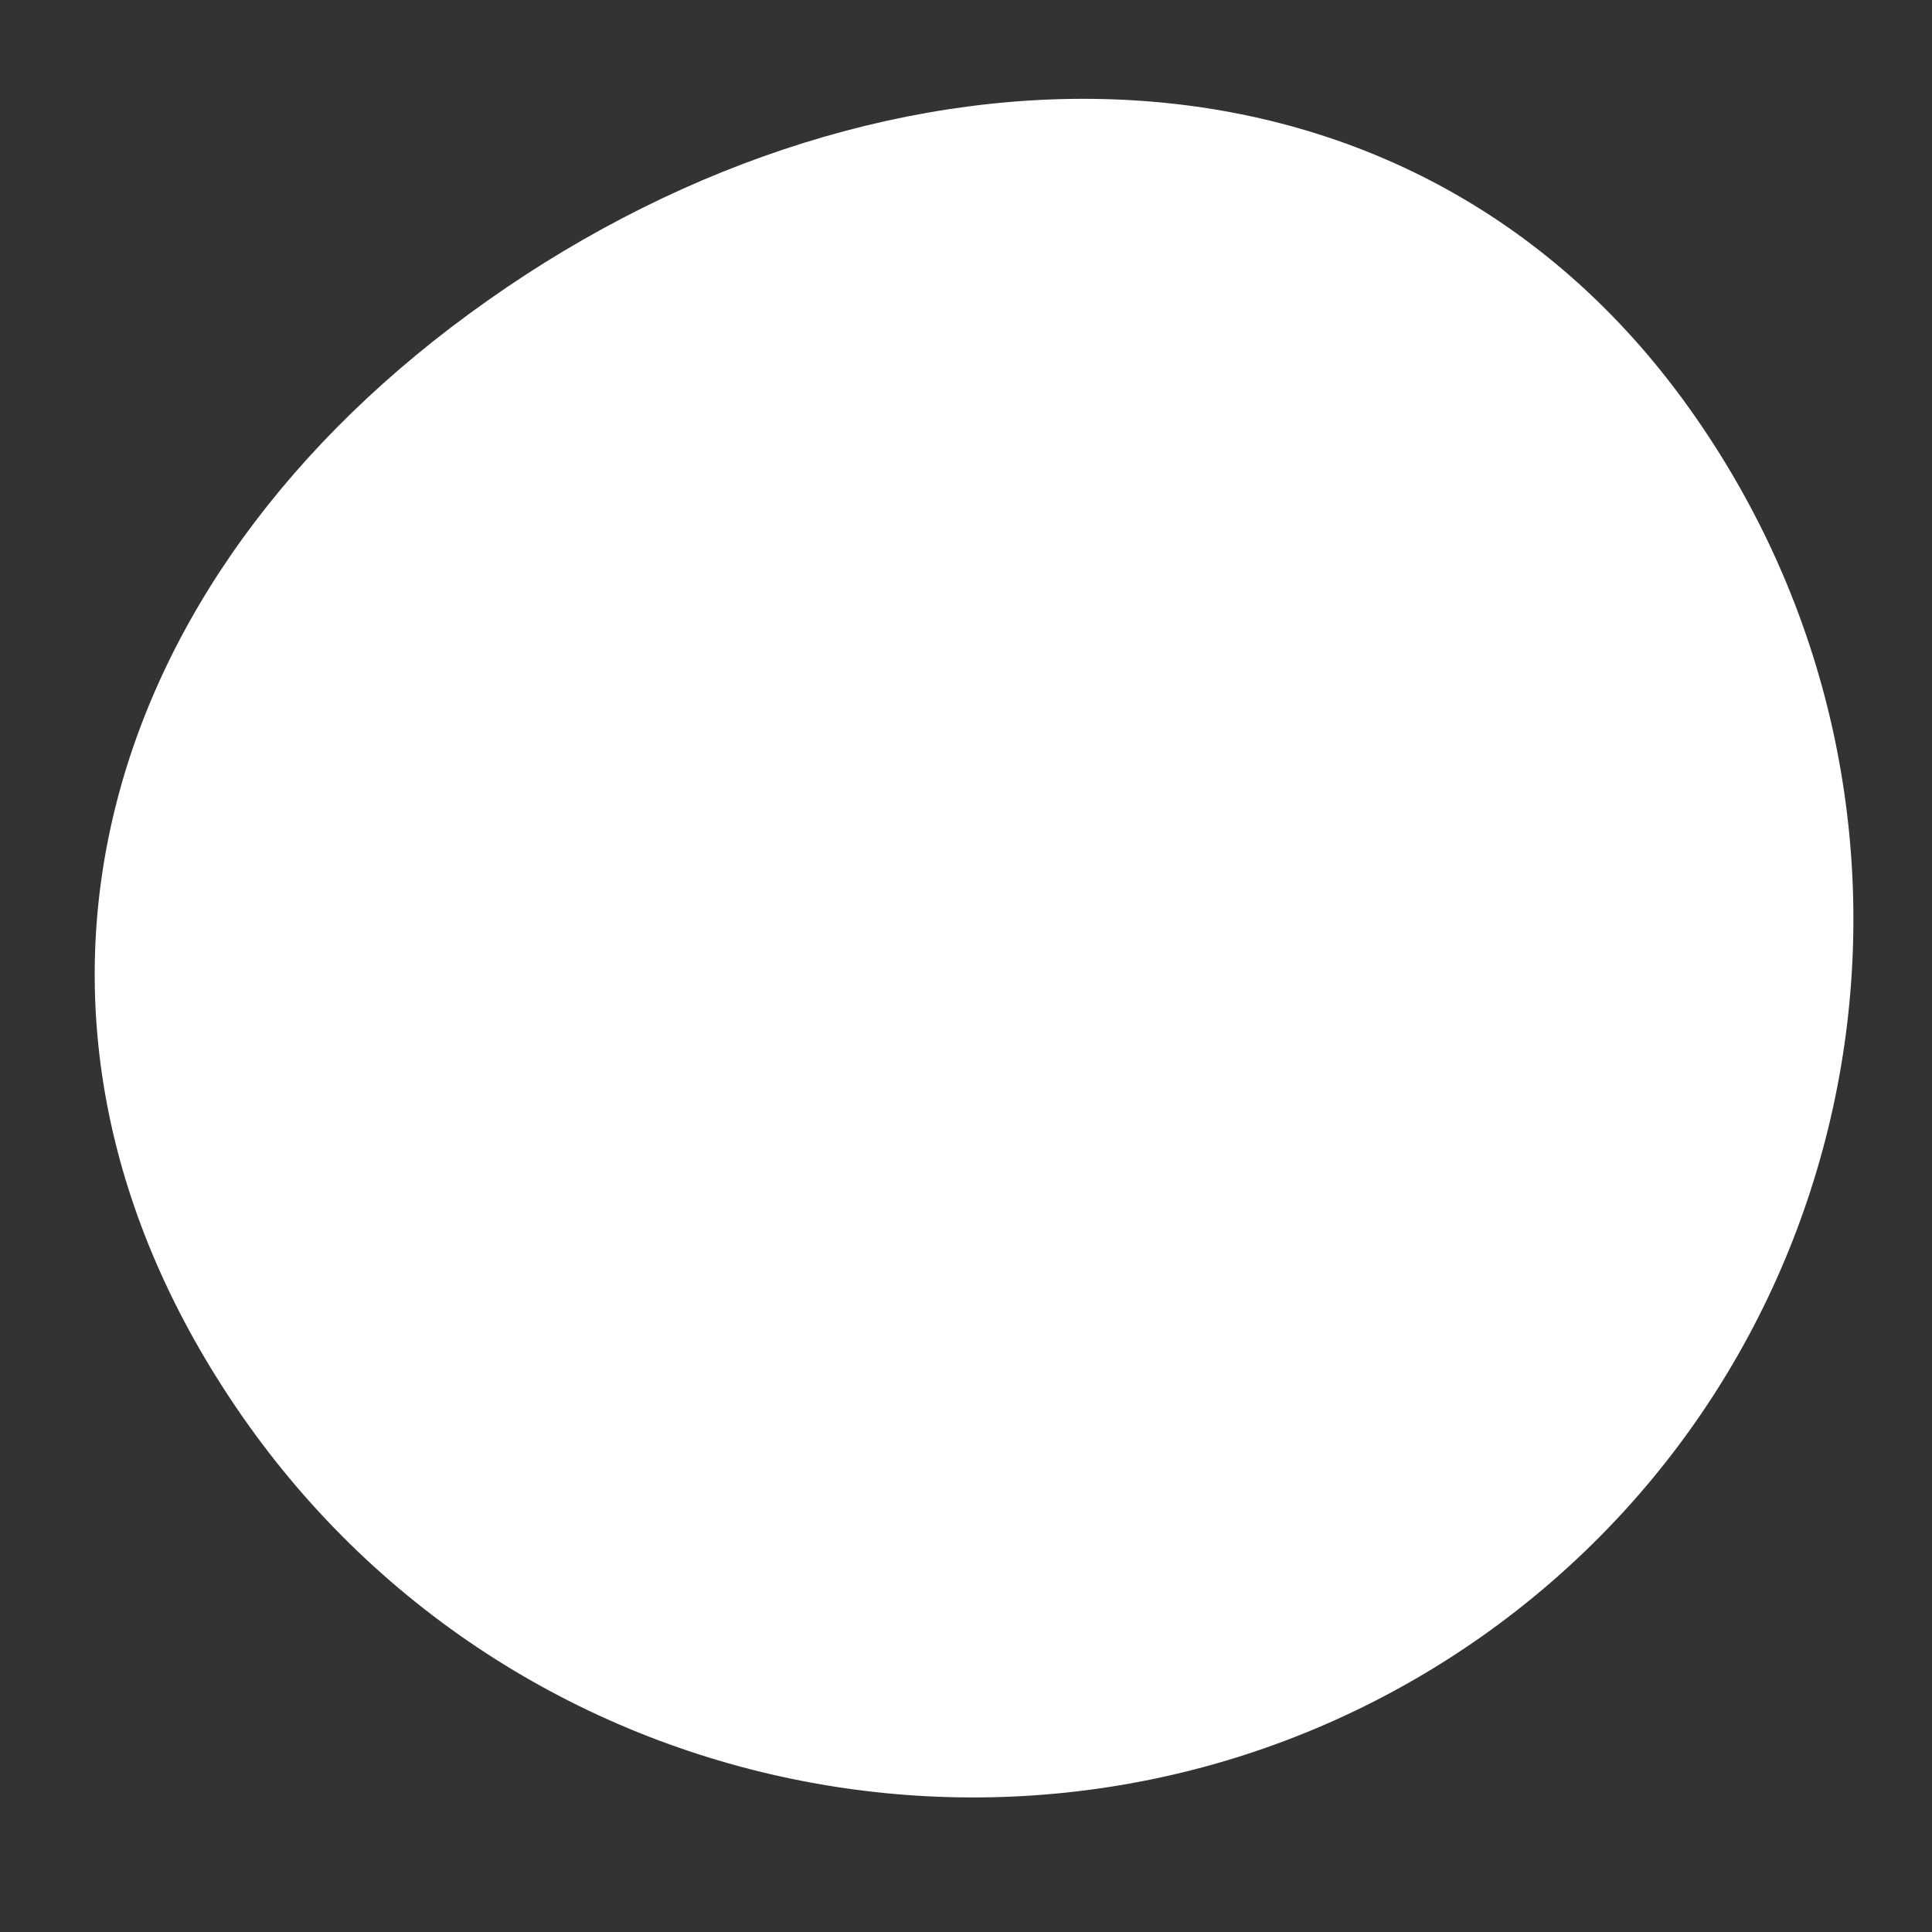
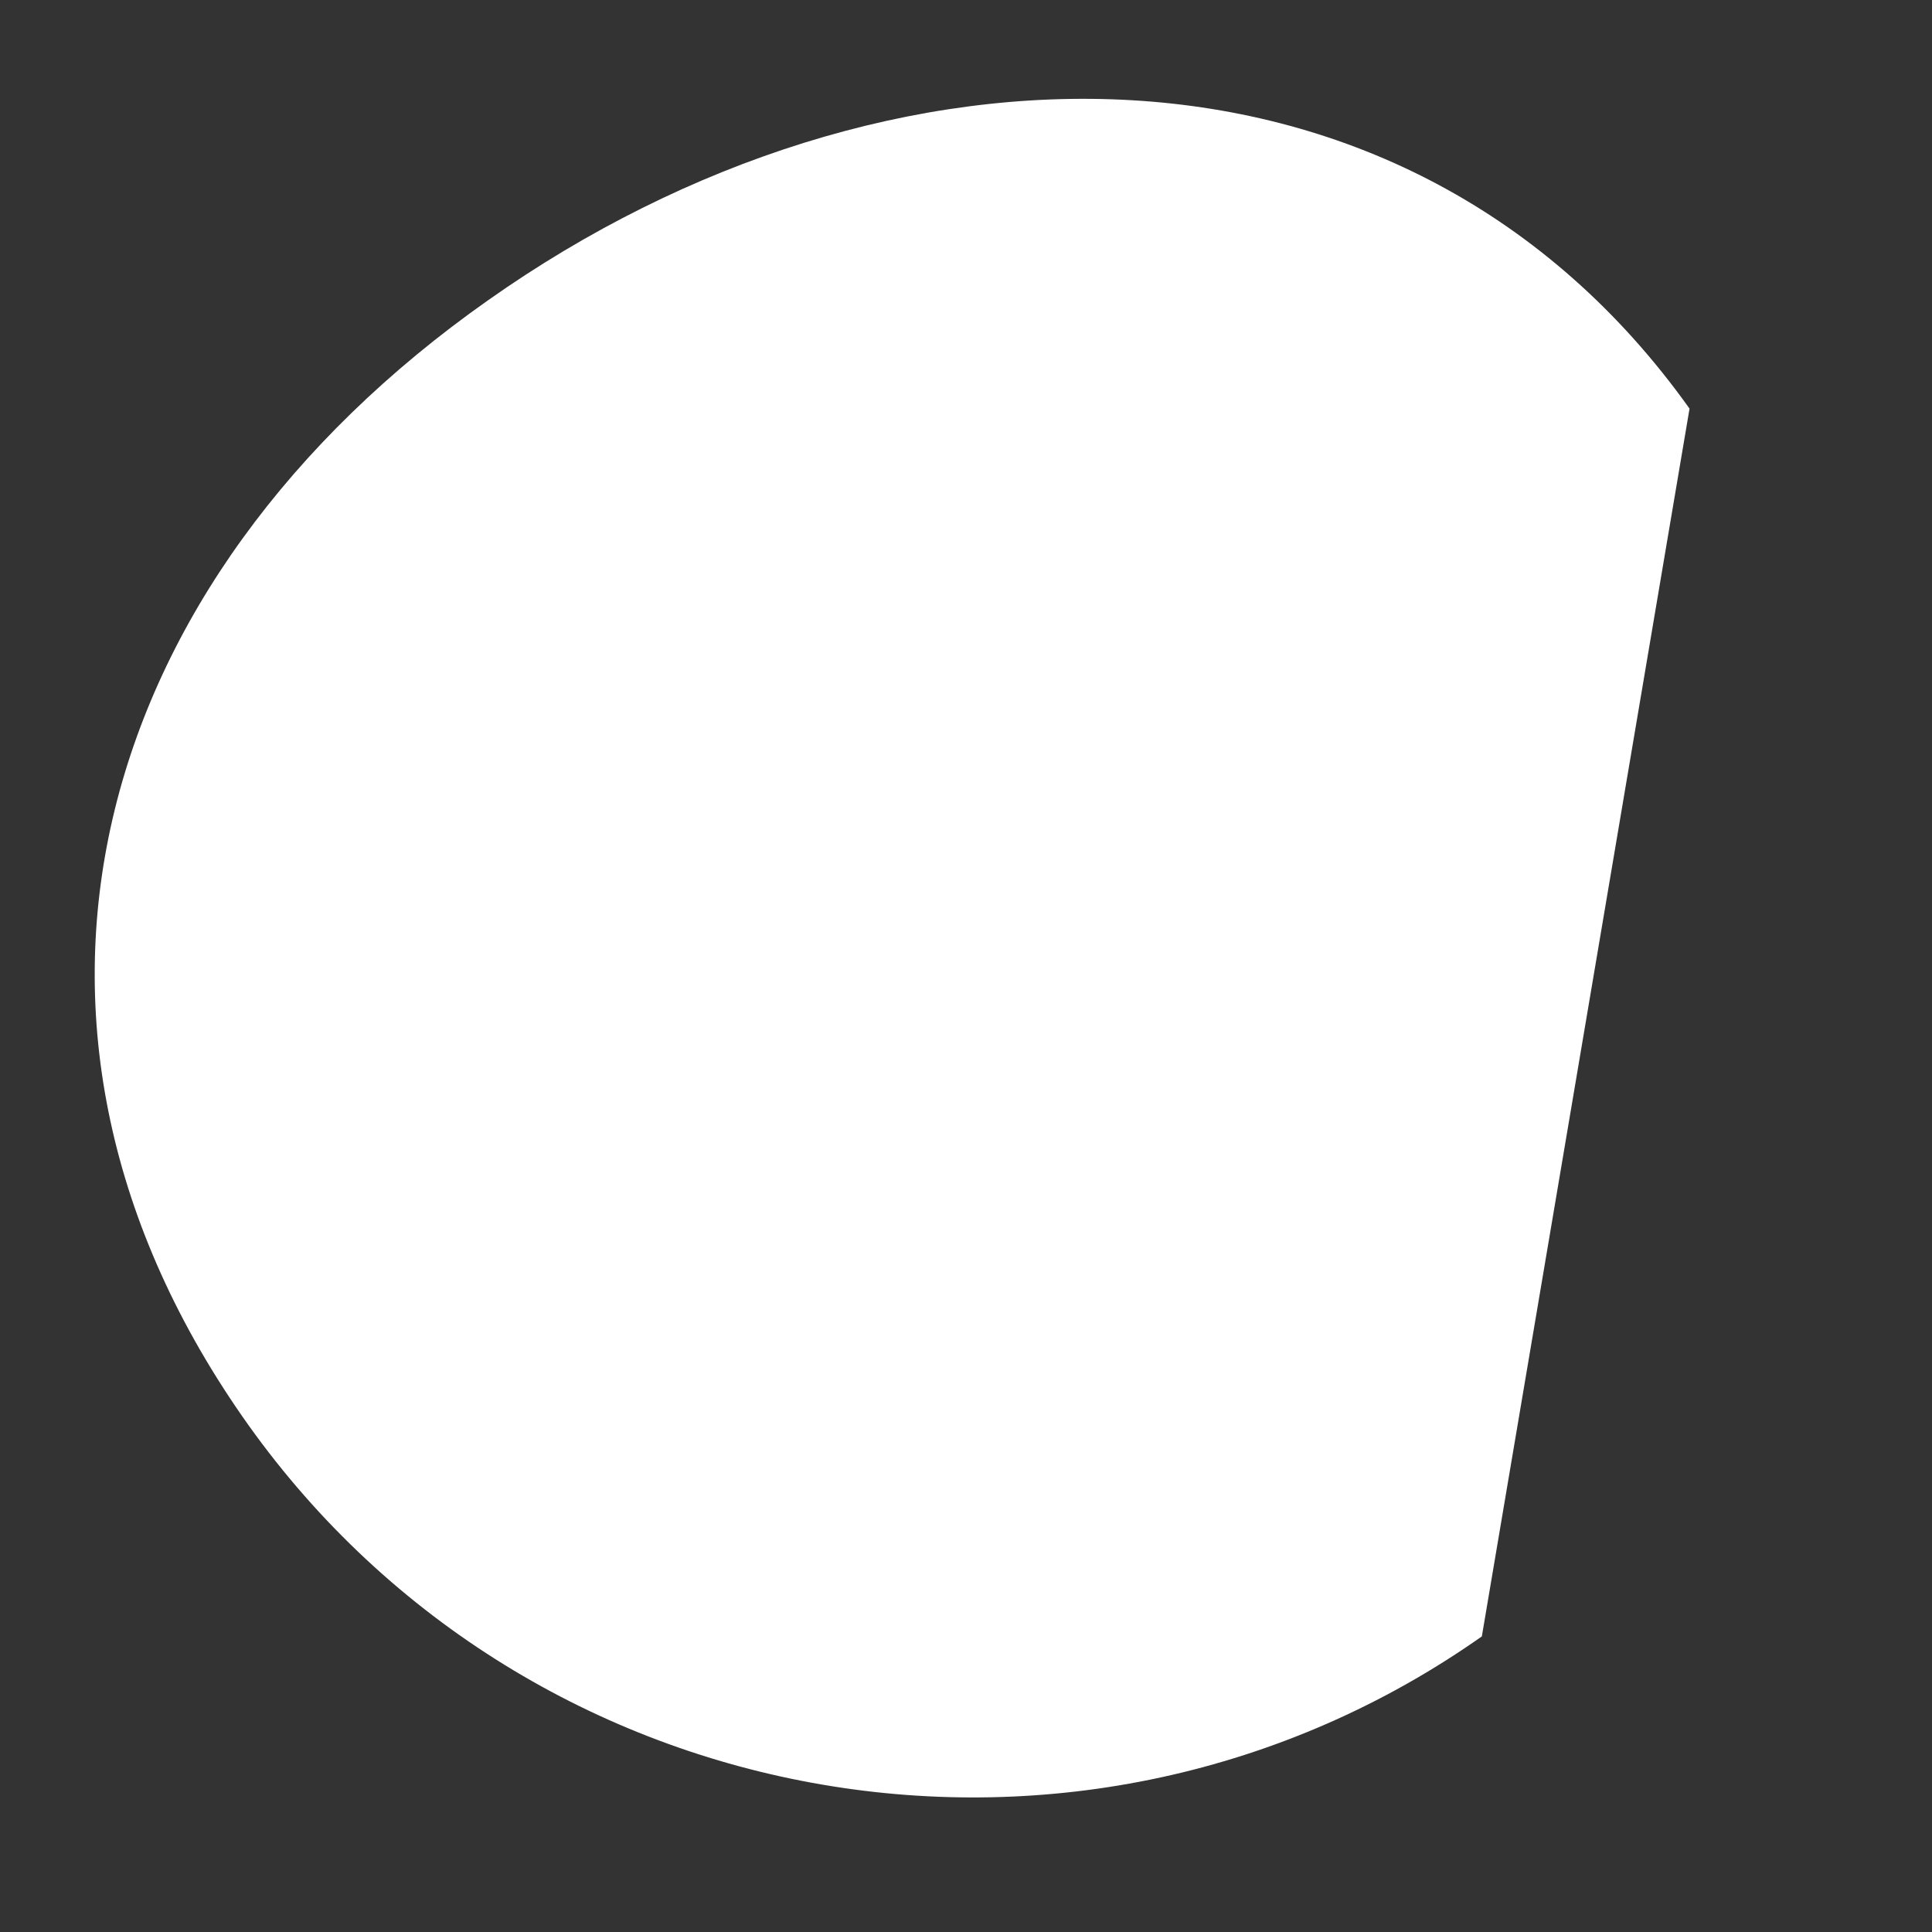
<svg xmlns="http://www.w3.org/2000/svg" version="1.1" id="Ebene_1" x="0px" y="0px" viewBox="0 0 200 200" style="enable-background:new 0 0 200 200;" xml:space="preserve">
  <rect x="0" y="0" width="200" height="200" fill="#333333" stroke="none" />
  <style type="text/css">
	.st0{fill:#FFFFFF;}
</style>
-   <path class="st0" d="M174.9,42.3C145.6,1.2,91.7,2,50.5,31.1c-41.2,29-54.1,75.2-24.8,116.4c29.3,41.1,86.5,50.9,127.7,21.9  C194.6,140.3,204.2,83.4,174.9,42.3" />
+   <path class="st0" d="M174.9,42.3C145.6,1.2,91.7,2,50.5,31.1c-41.2,29-54.1,75.2-24.8,116.4c29.3,41.1,86.5,50.9,127.7,21.9  " />
</svg>